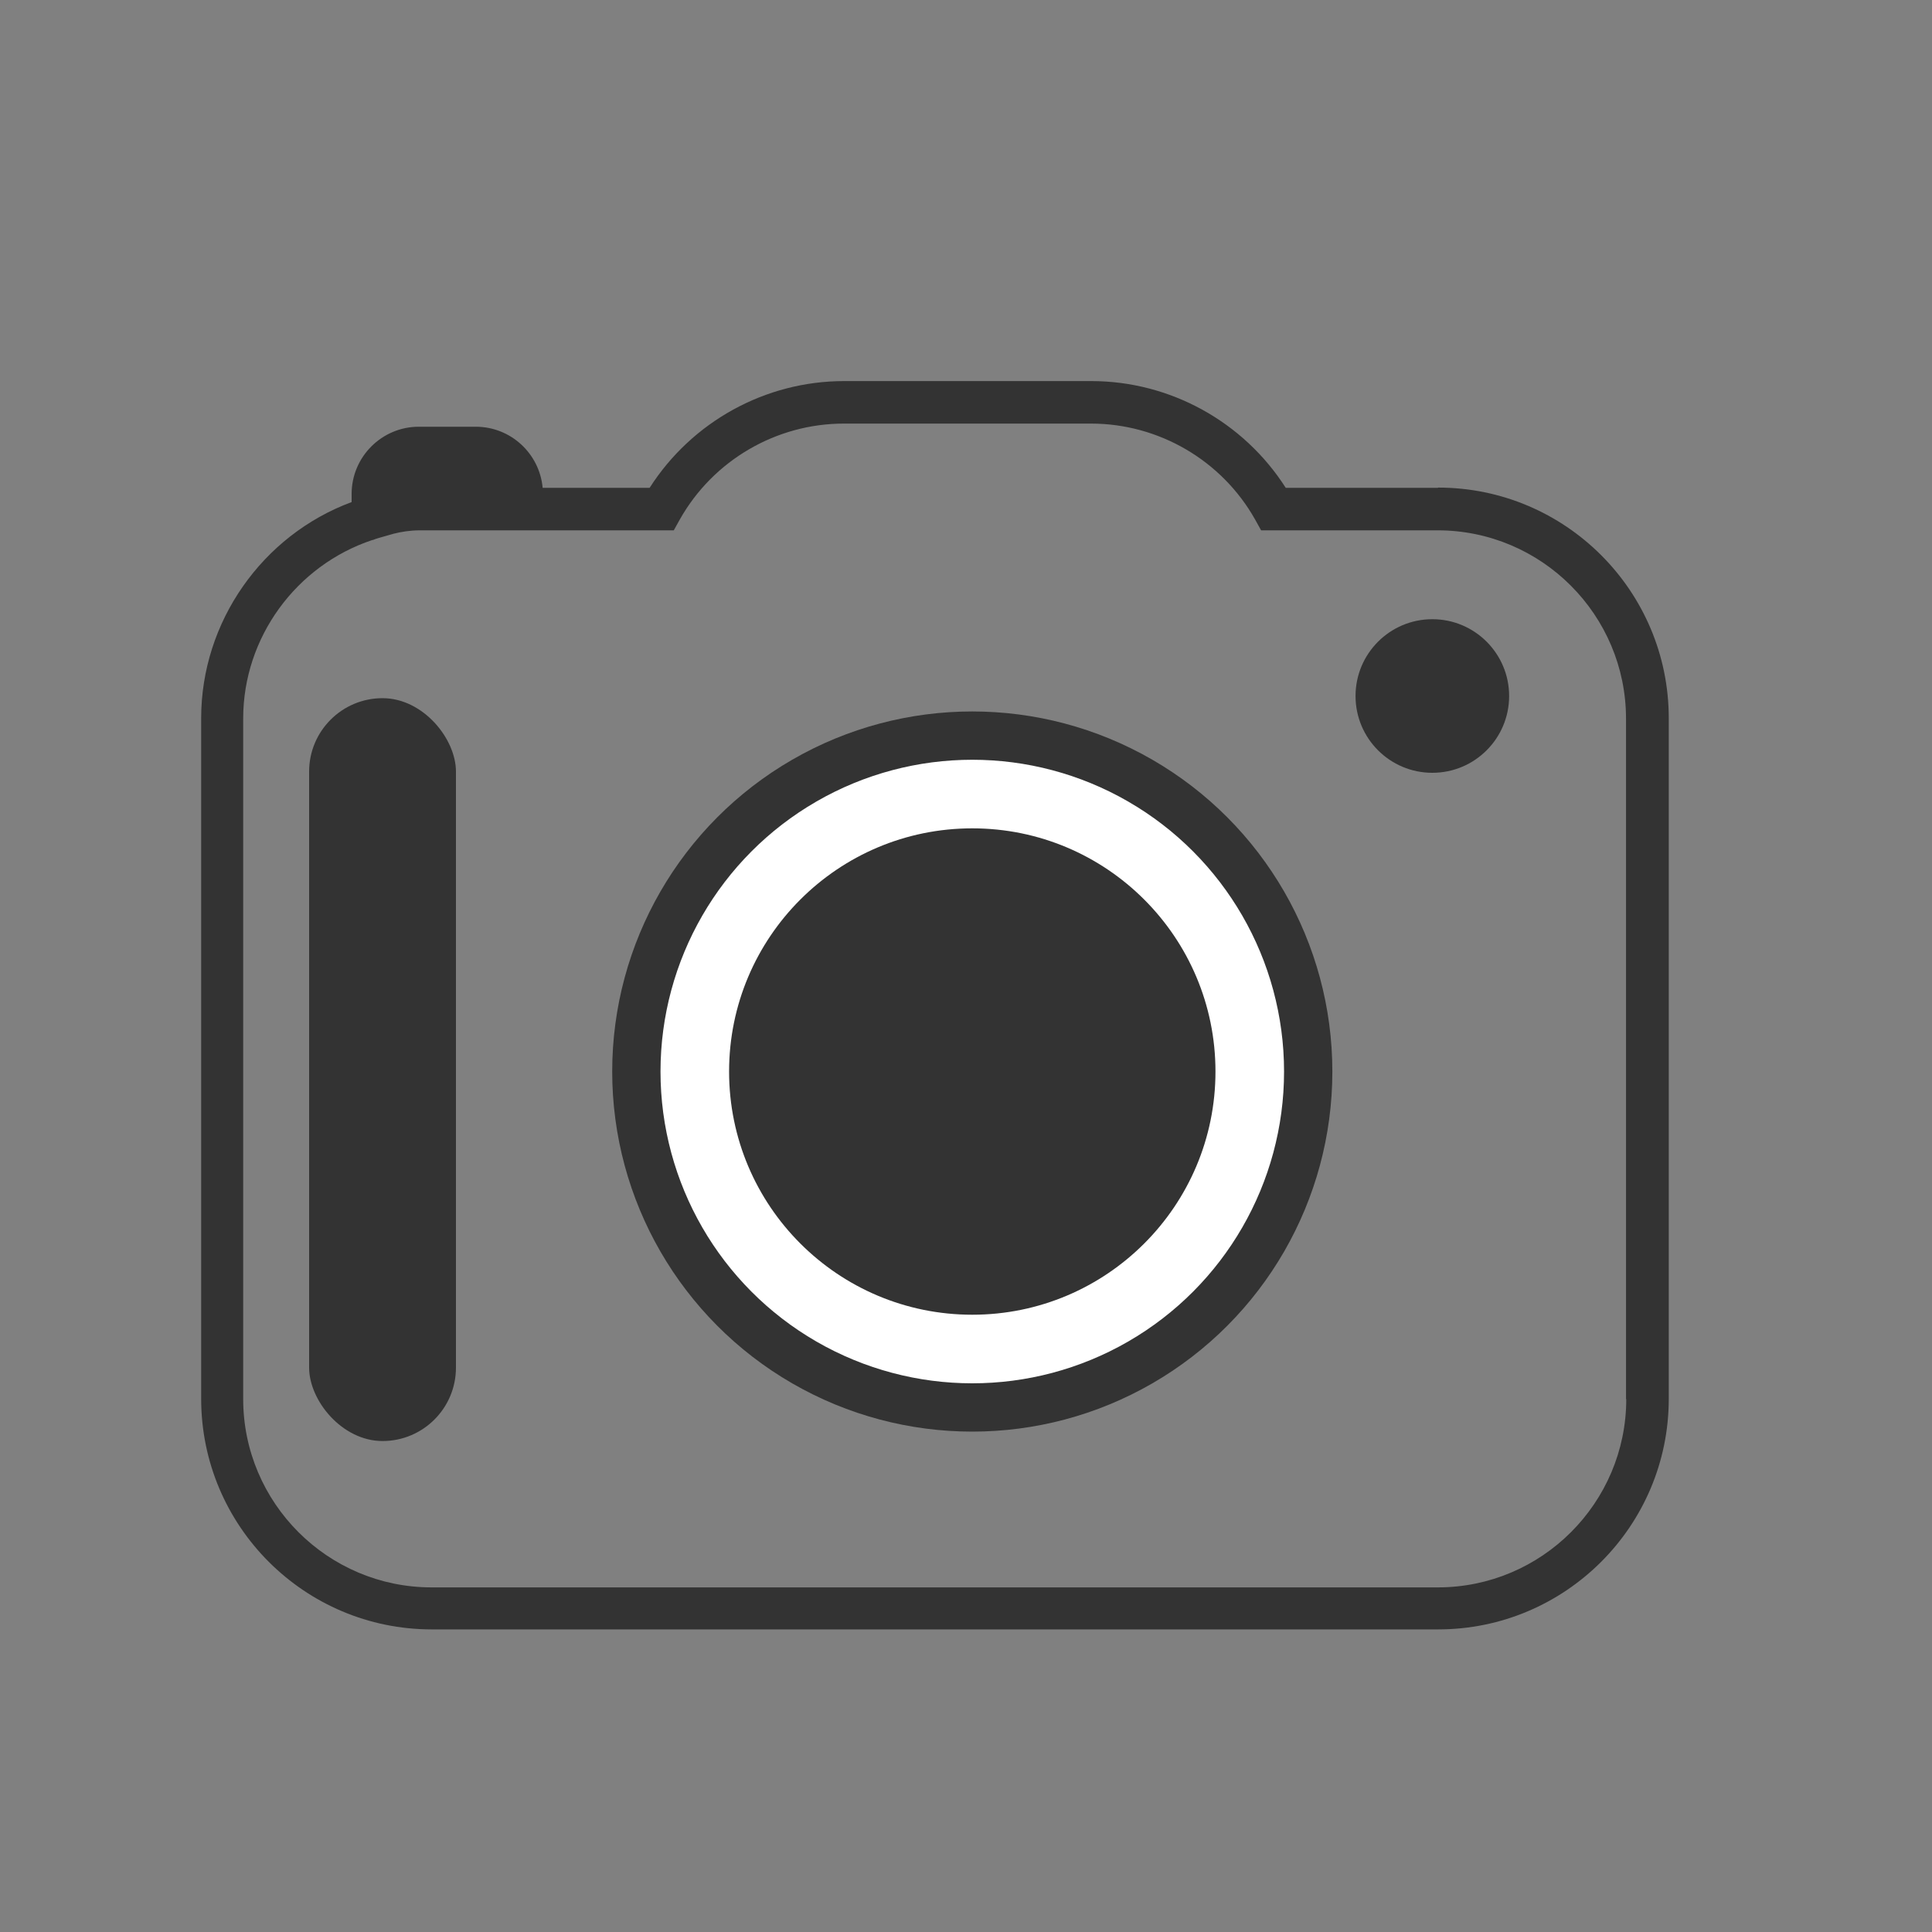
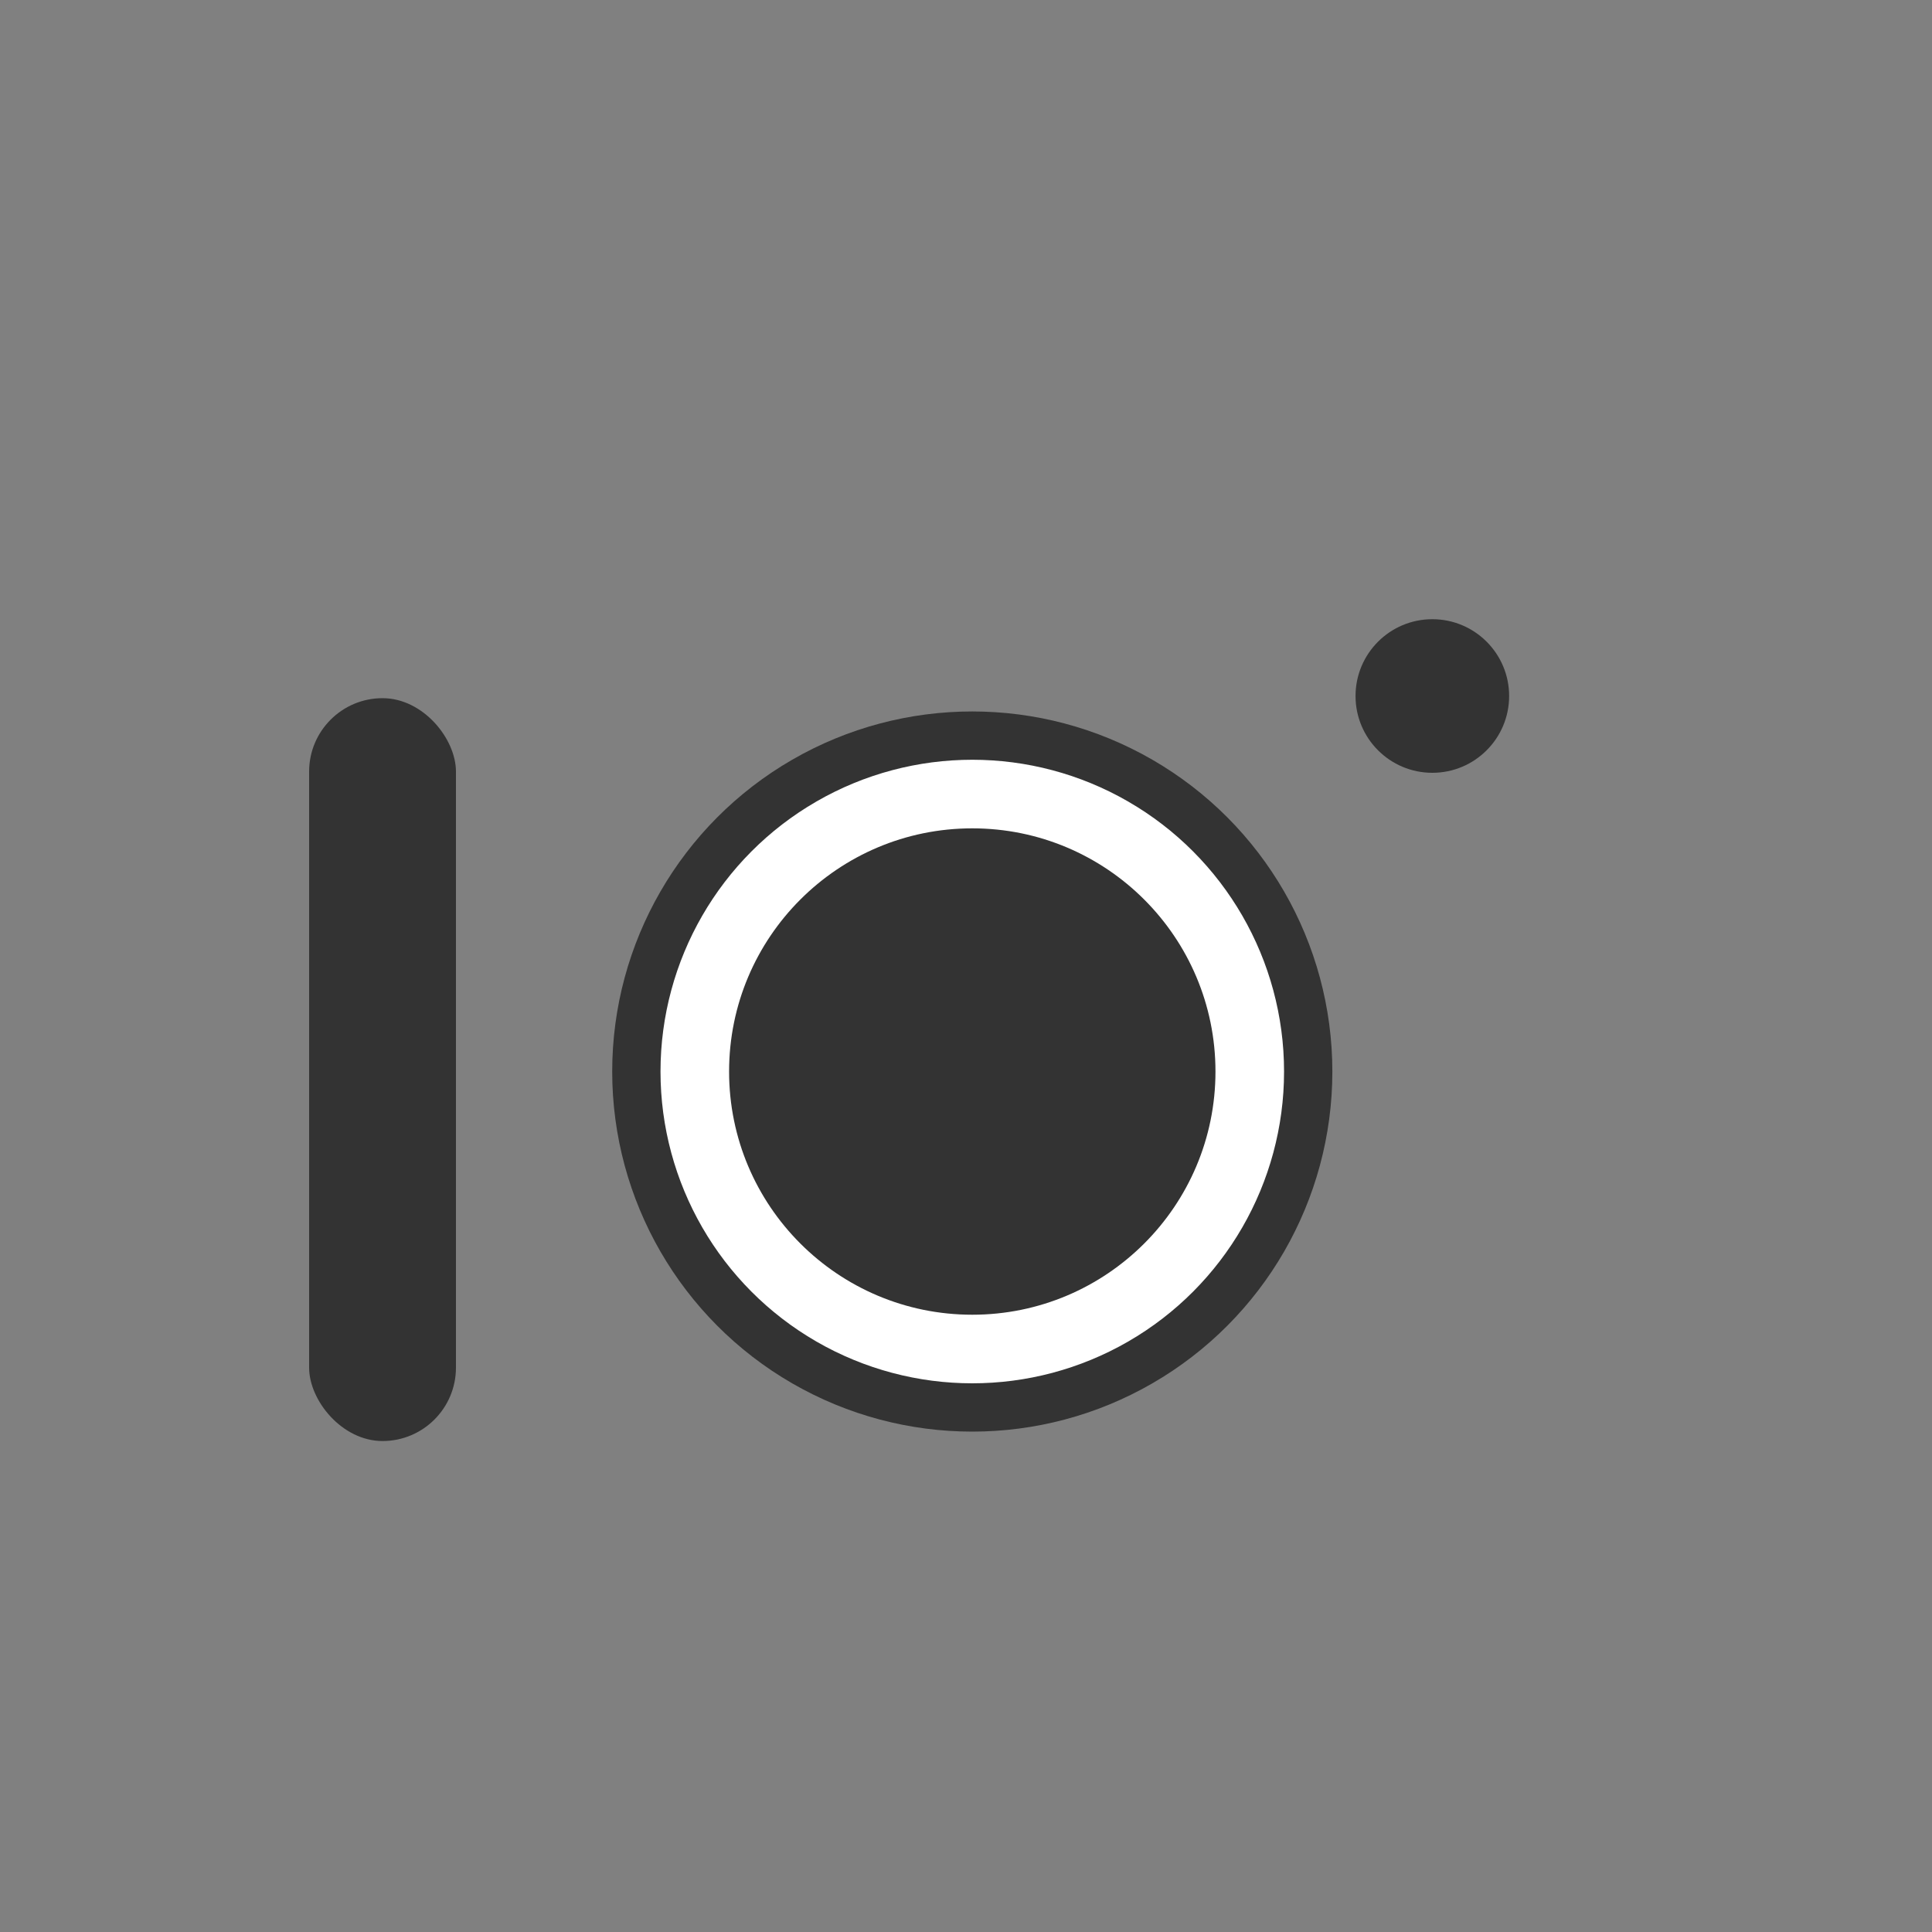
<svg xmlns="http://www.w3.org/2000/svg" width="80" height="80" viewBox="0 0 80 80">
  <rect x="0" y="0" width="80" height="80" fill="#808080" stroke="none" />
  <defs>
    <style>
      .d {
        fill: none;
      }

      .d, .e {
        stroke-width: 0px;
      }

      .e {
        fill: #333;
      }

      .f {
        fill: #fff;
        stroke: #333;
        stroke-miterlimit: 10;
        stroke-width: 2px;
      }
    </style>
  </defs>
  <g id="a" data-name="base">
    <rect class="d" width="80" height="80" />
  </g>
  <g id="b" data-name="photgraphjy 2">
    <circle class="f" cx="40.26" cy="44.37" r="13.91" />
    <circle class="e" cx="40.26" cy="44.37" r="10.07" />
    <circle class="e" cx="59.31" cy="28.82" r="3.18" />
-     <path class="e" d="m59.54,20.2h-6.3c-1.75-2.74-4.79-4.42-8.05-4.42h-10.24c-3.26,0-6.3,1.68-8.05,4.42h-4.43c-.13-1.42-1.32-2.53-2.77-2.53h-2.36c-1.53,0-2.78,1.25-2.78,2.78v.34c-3.7,1.37-6.23,4.96-6.23,8.95v28.18c0,5.27,4.28,9.55,9.55,9.55h41.67c5.27,0,9.55-4.28,9.55-9.55v-28.18c0-5.27-4.28-9.55-9.55-9.55Zm7.8,37.73c0,4.3-3.5,7.8-7.8,7.8H17.87c-4.3,0-7.8-3.5-7.8-7.8v-28.18c0-3.35,2.19-6.34,5.35-7.39h0s.01,0,.02,0c.08-.03.15-.06.23-.08l.63-.18h0c.31-.08.69-.14,1.09-.14h3.33s7.18,0,7.18,0l.25-.45c1.38-2.45,3.99-3.97,6.79-3.97h10.24c2.8,0,5.41,1.52,6.79,3.97l.25.45h7.31c4.3,0,7.8,3.5,7.8,7.8v28.18Z" />
    <rect class="e" x="12.8" y="28.91" width="6.08" height="30.76" rx="3.04" ry="3.04" />
  </g>
</svg>